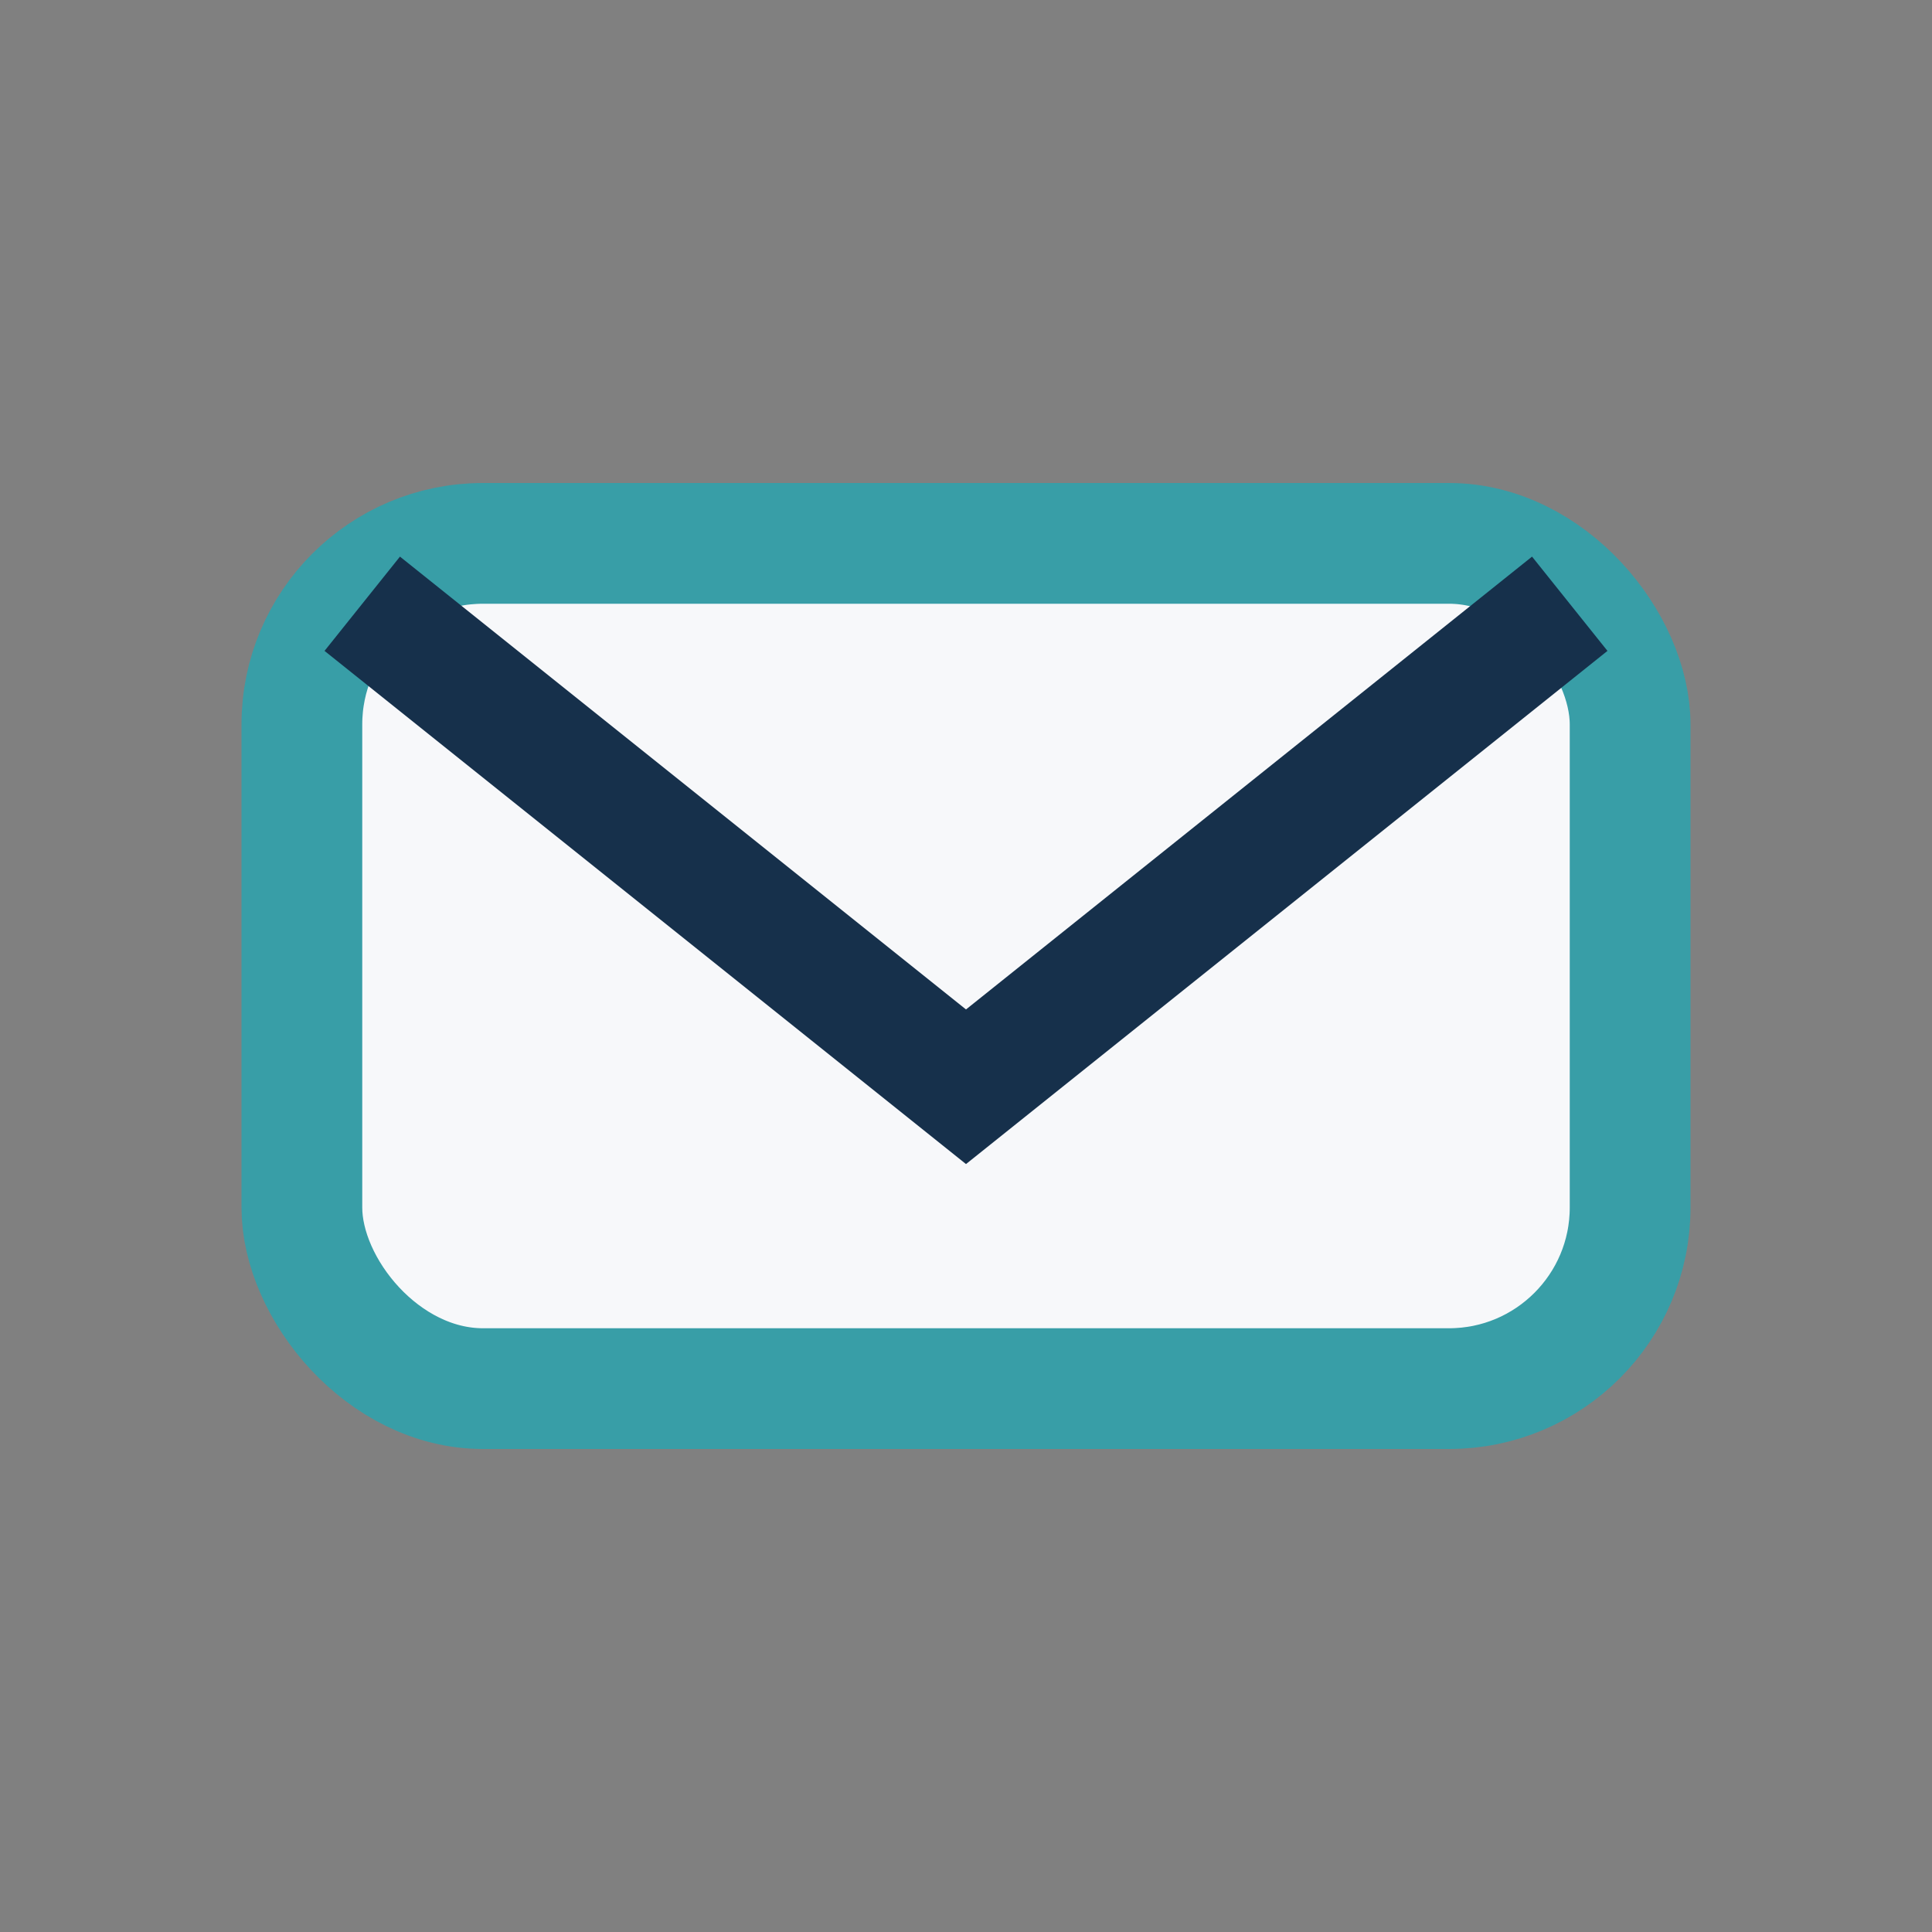
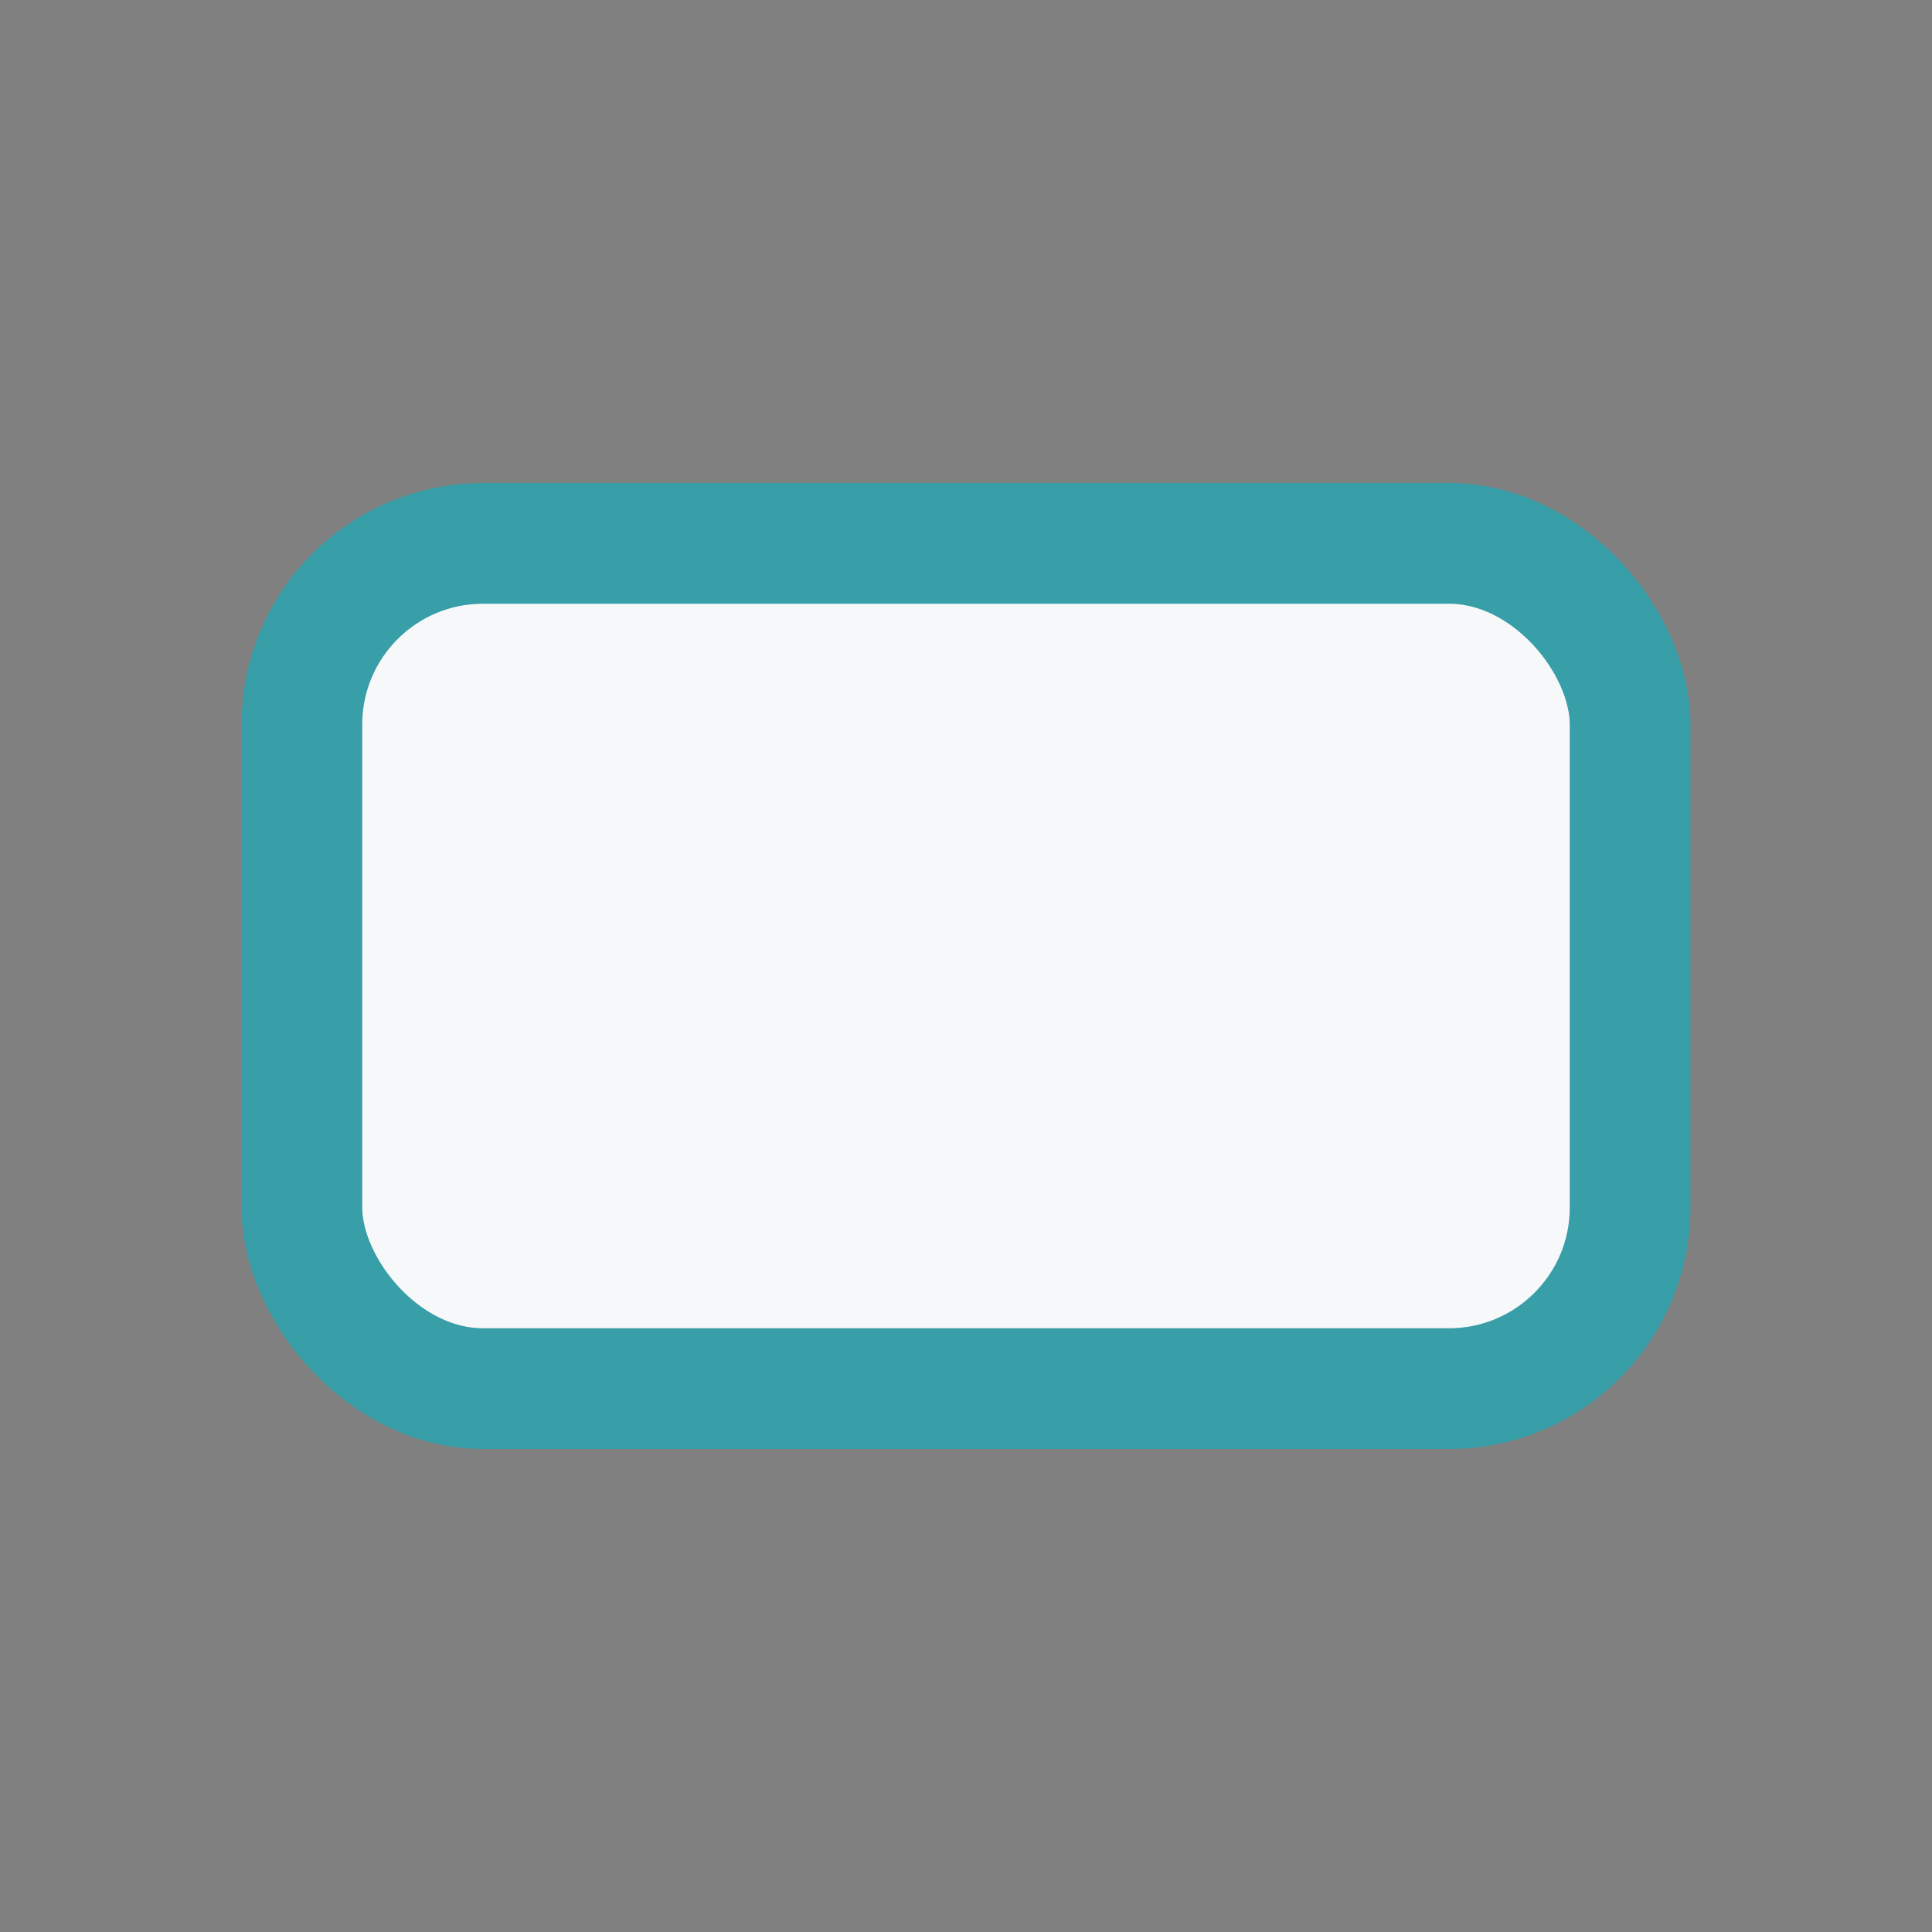
<svg xmlns="http://www.w3.org/2000/svg" width="32" height="32" viewBox="0 0 32 32">
  <rect x="0" y="0" width="32" height="32" fill="#808080" stroke="none" />
  <rect x="5" y="9" width="22" height="14" rx="3" fill="#F7F8FA" stroke="#389EA7" stroke-width="2" />
-   <path d="M6 10l10 8 10-8" fill="none" stroke="#16304B" stroke-width="2" />
</svg>